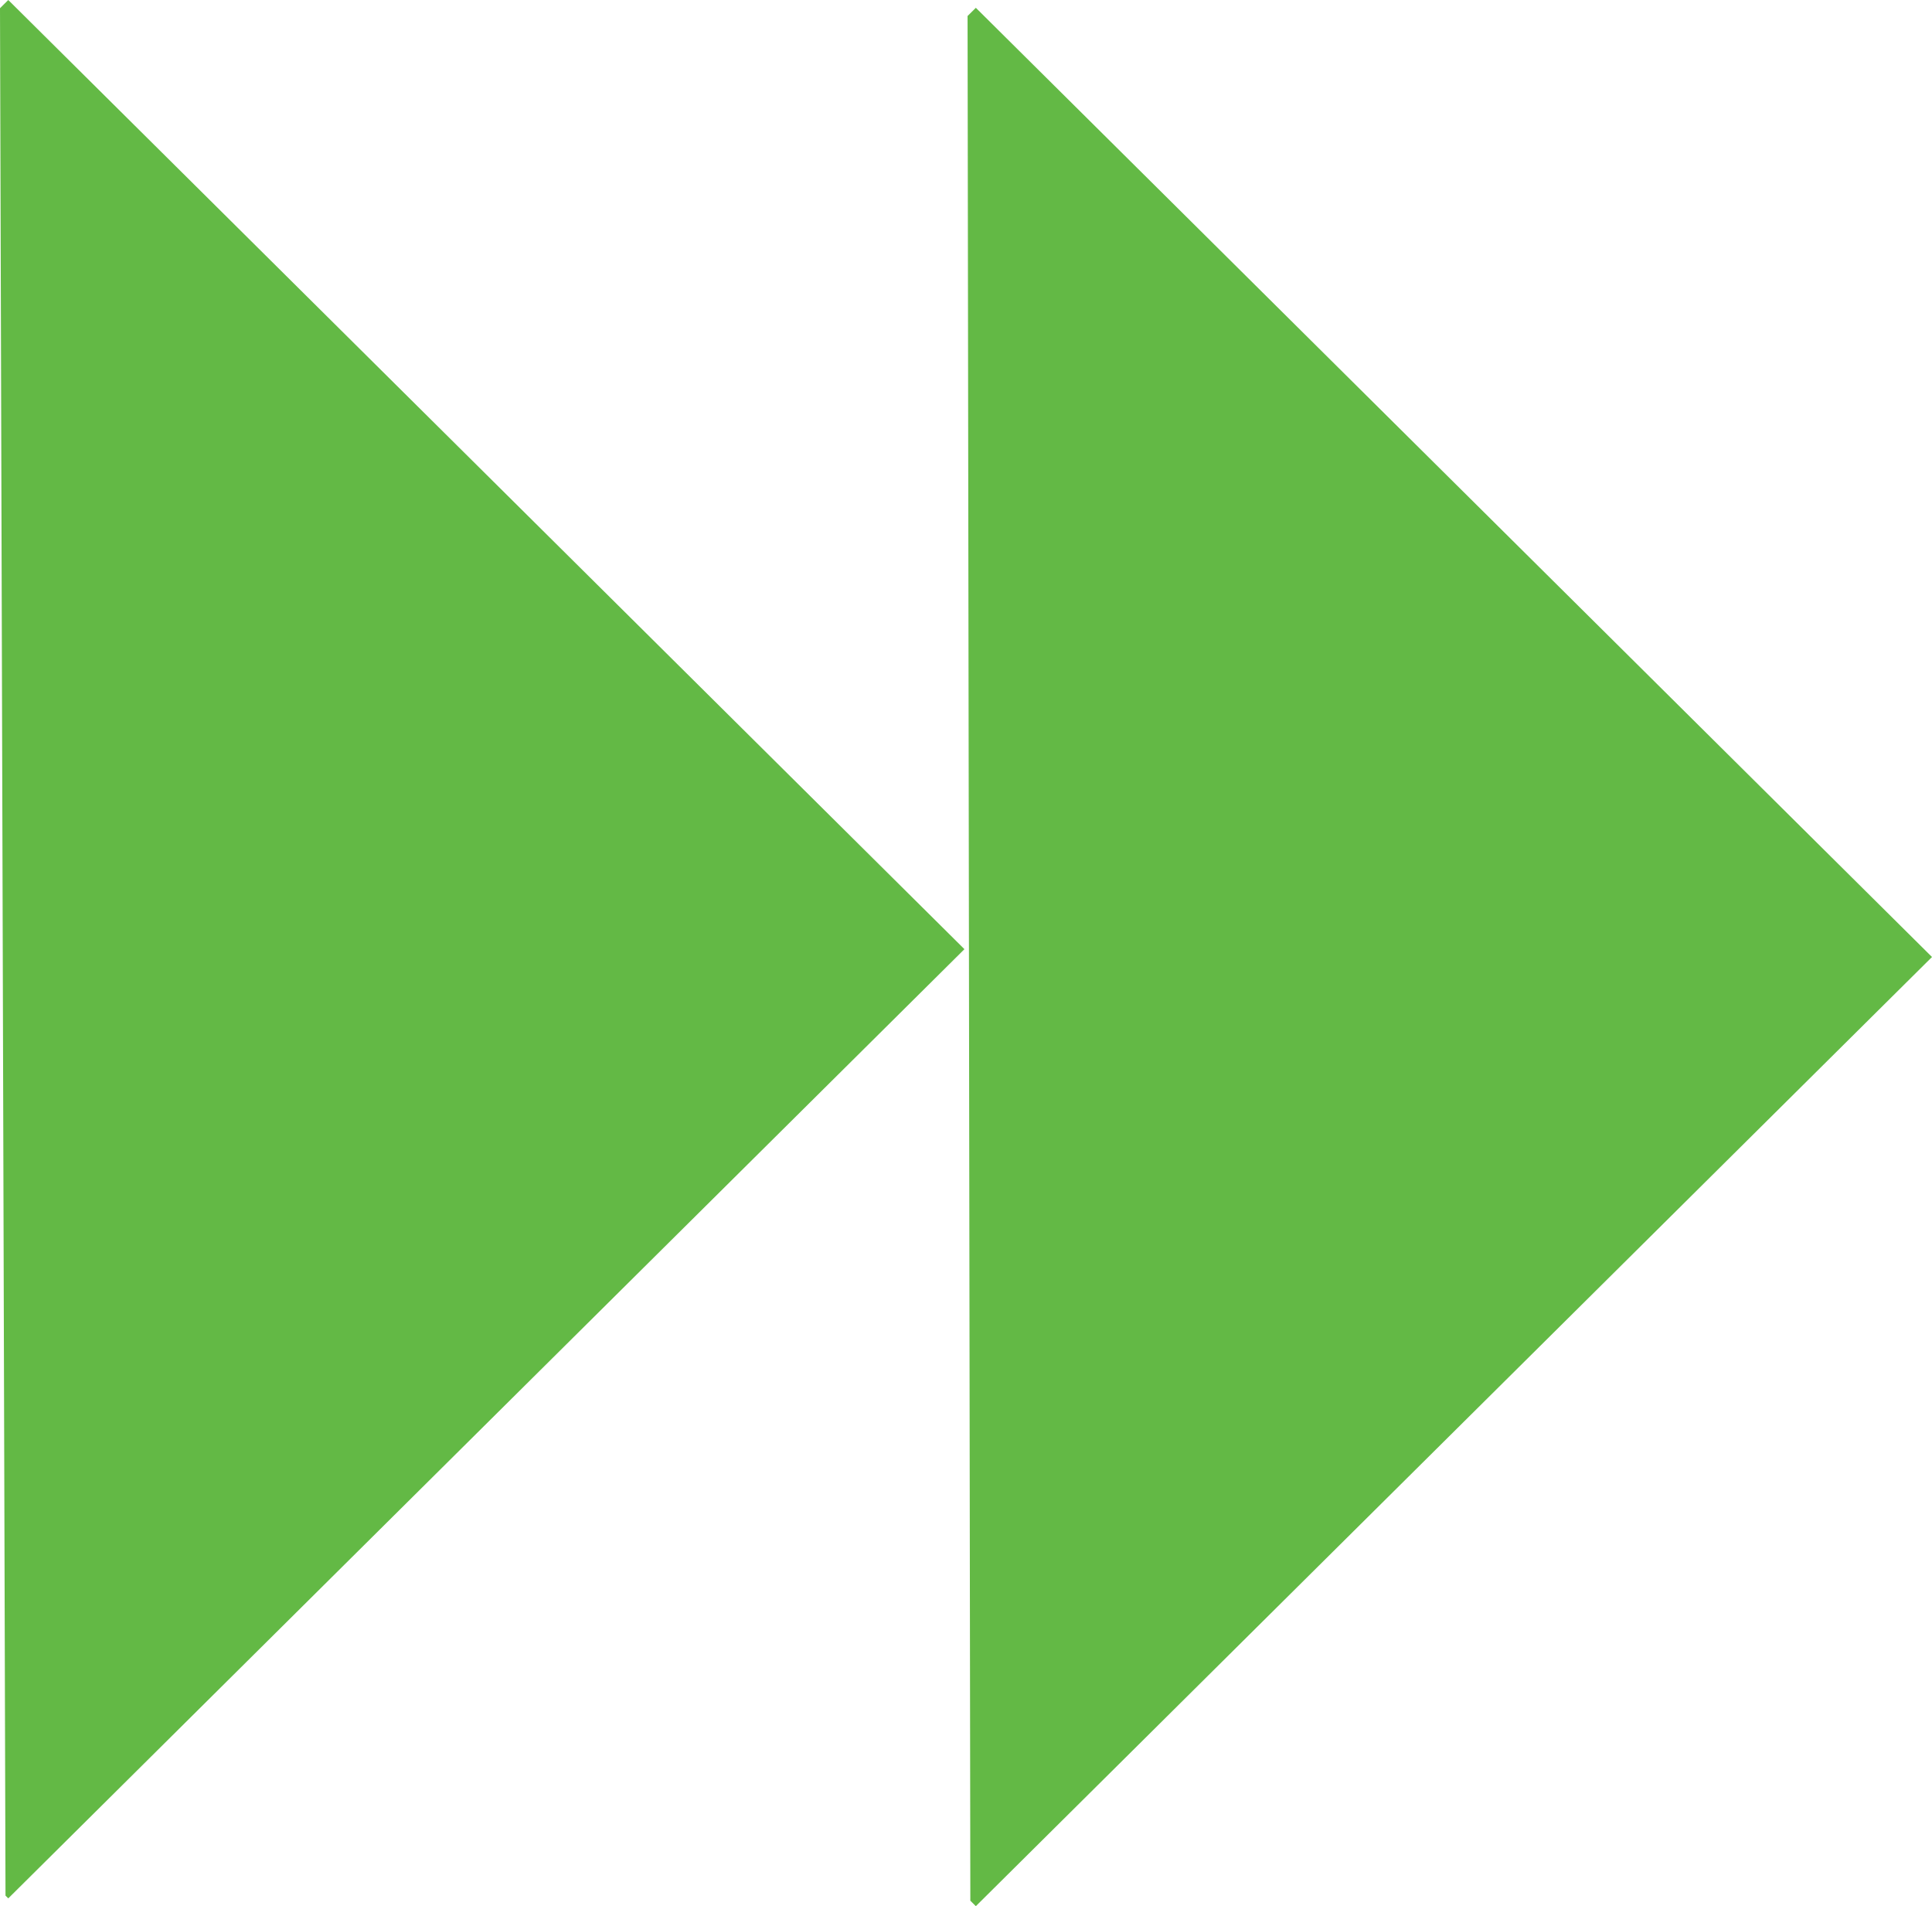
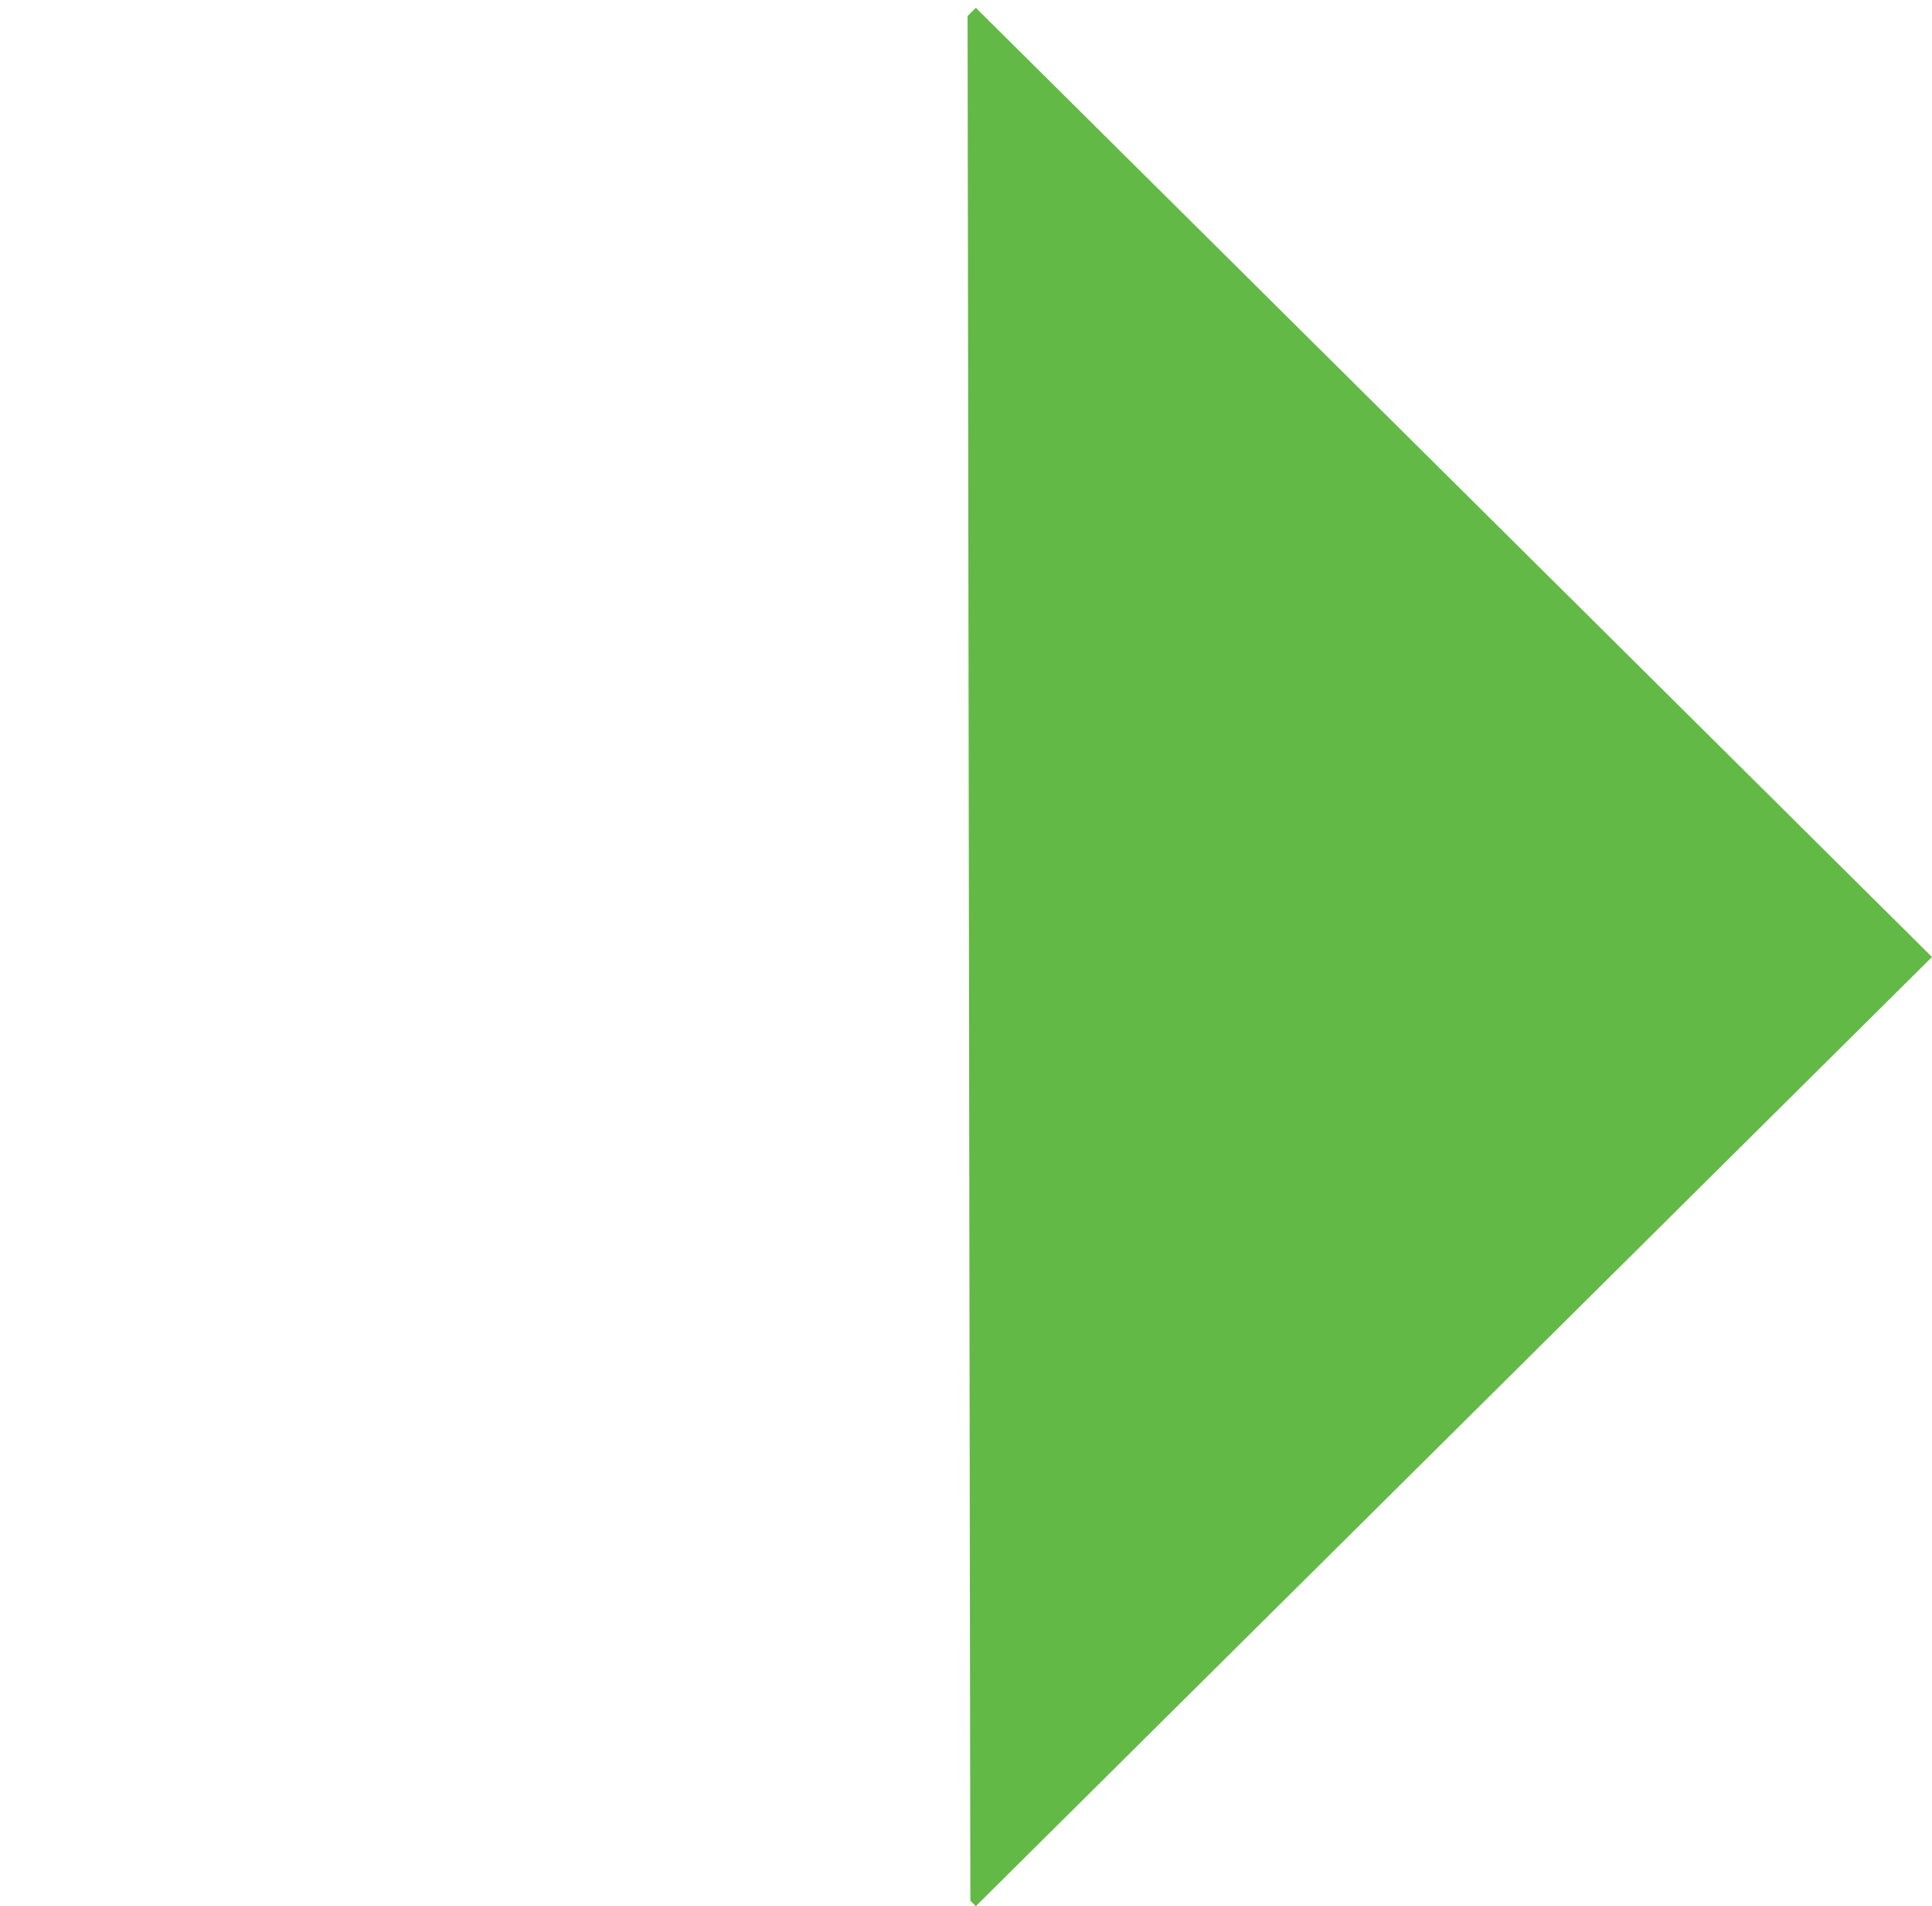
<svg xmlns="http://www.w3.org/2000/svg" width="74" height="73" viewBox="0 0 74 73" fill="none">
  <path d="M37.06 0.613L37.377 0.299L74 36.65L37.377 73L37.166 72.79L37.06 0.613Z" fill="#63B945" />
-   <path d="M0 0.314L0.317 0L36.94 36.35L0.317 72.701L0.211 72.596L0 0.314Z" fill="#63B945" />
</svg>